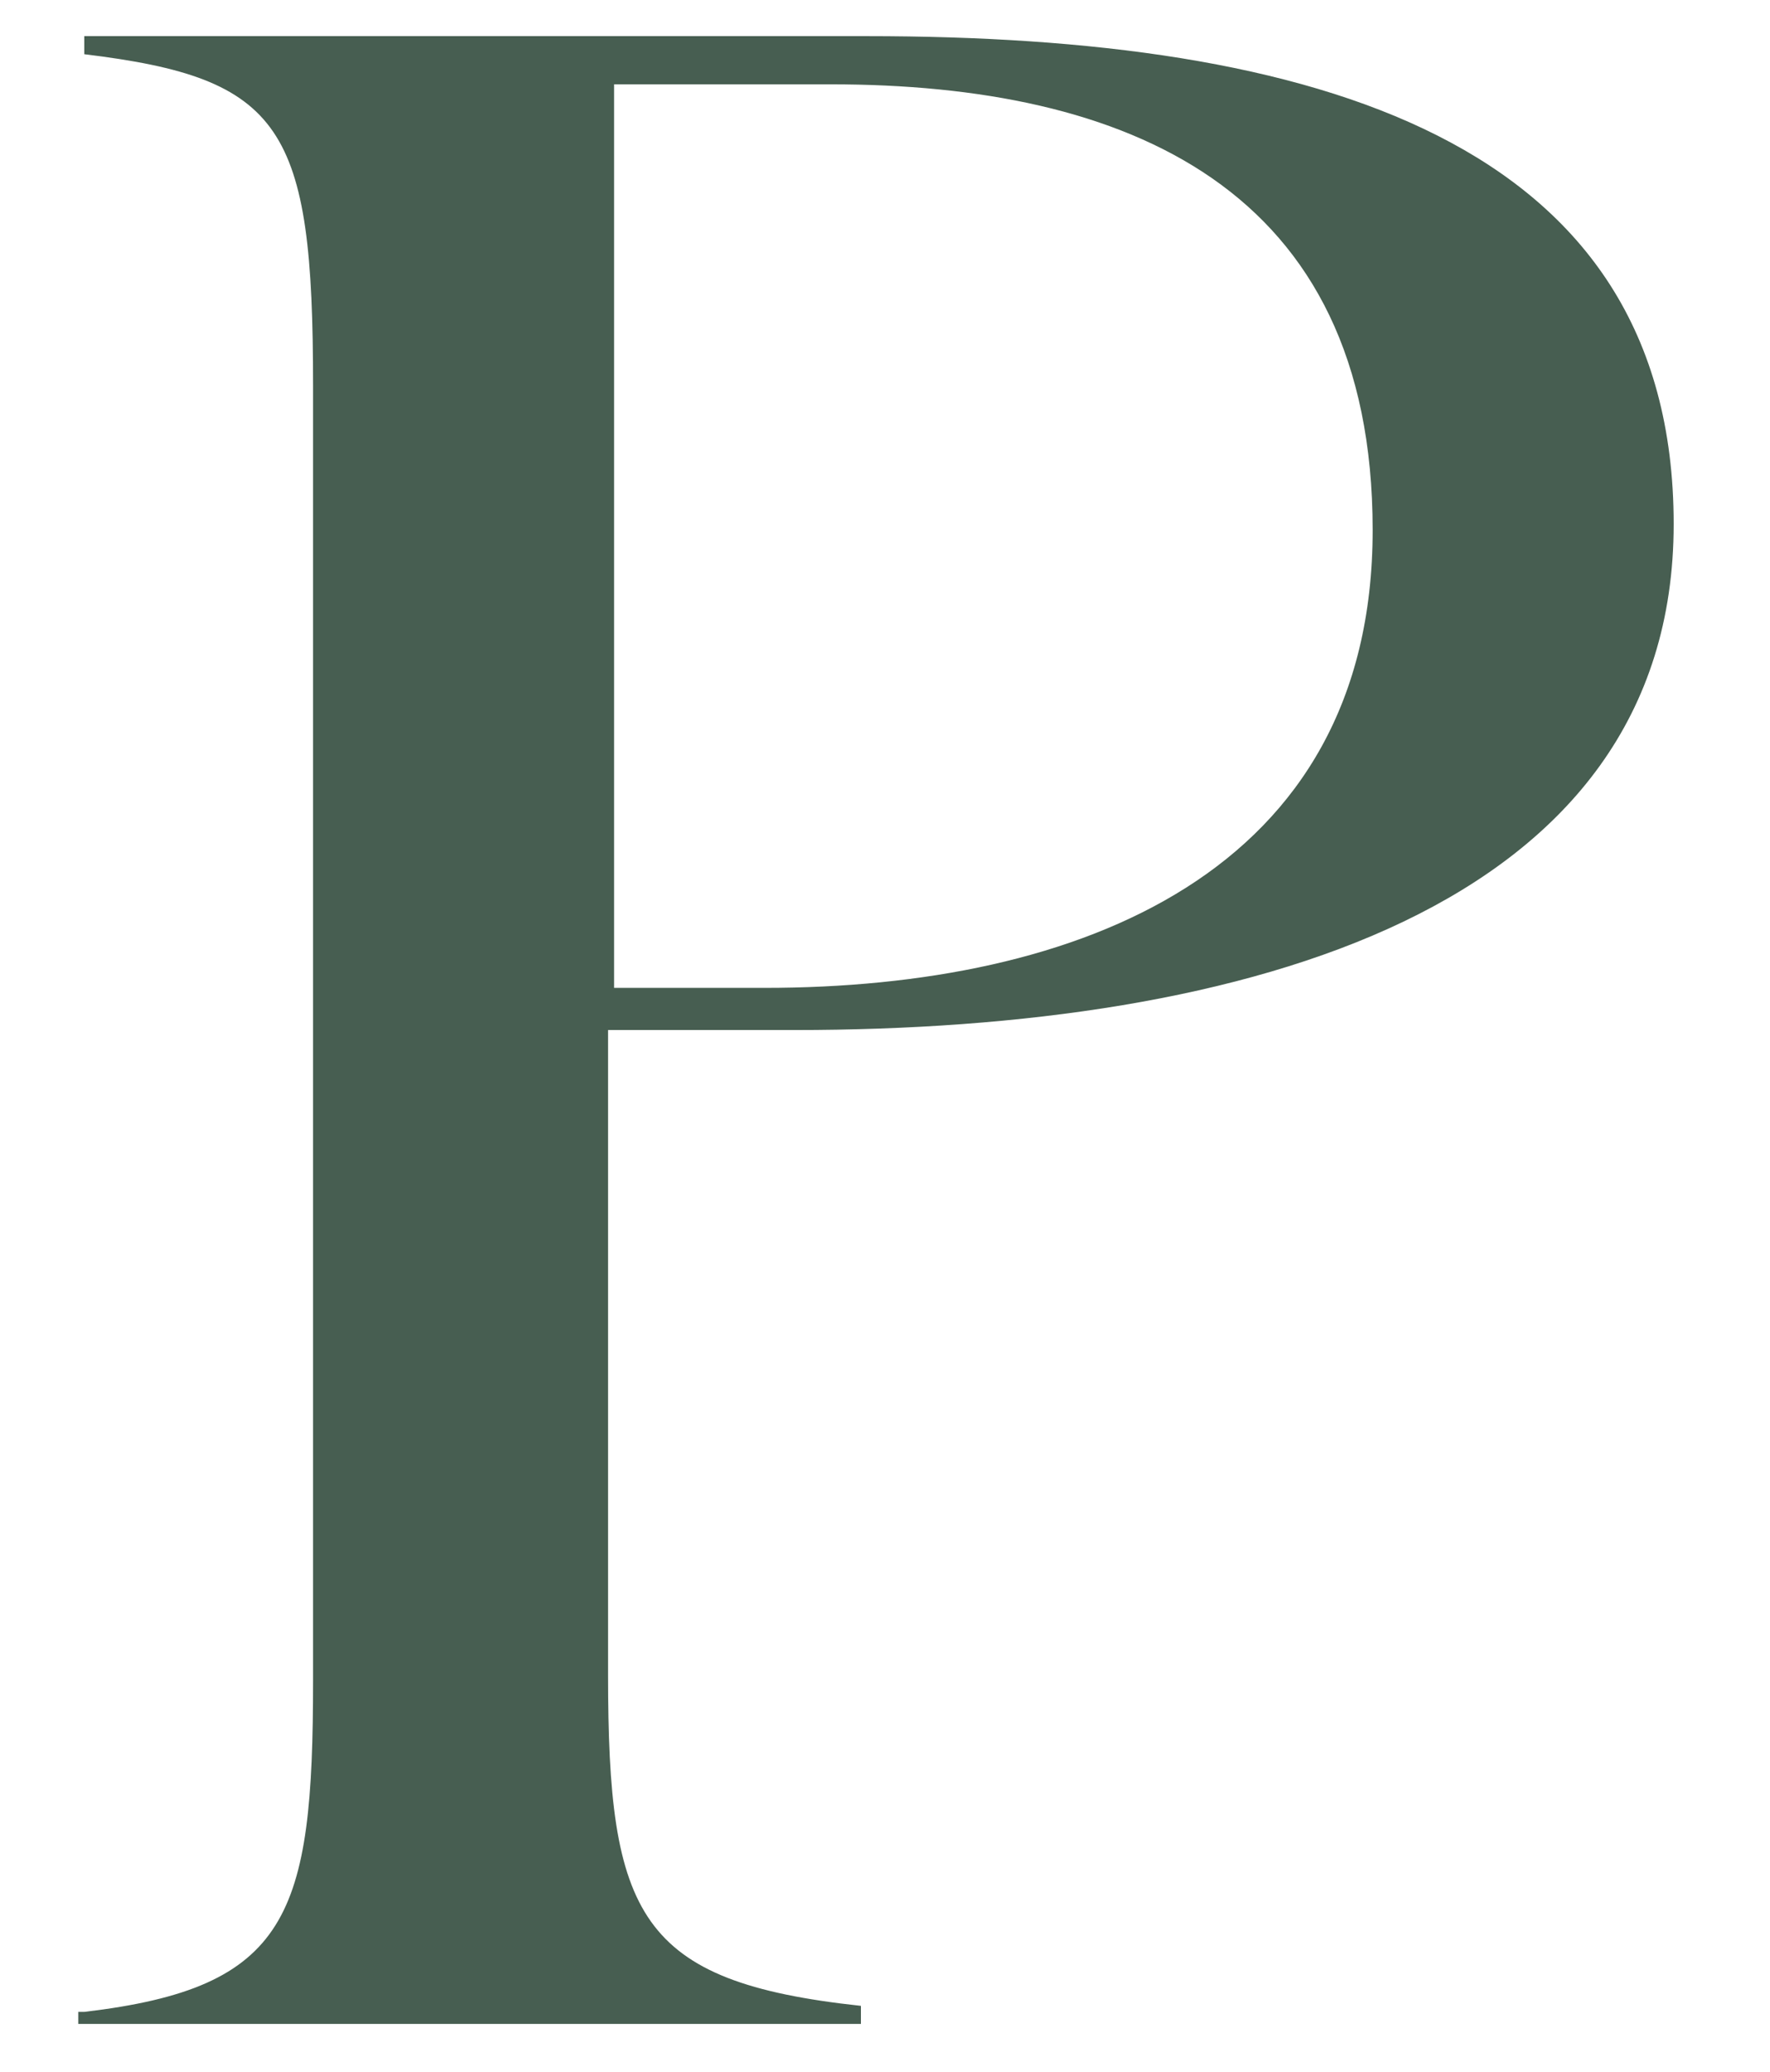
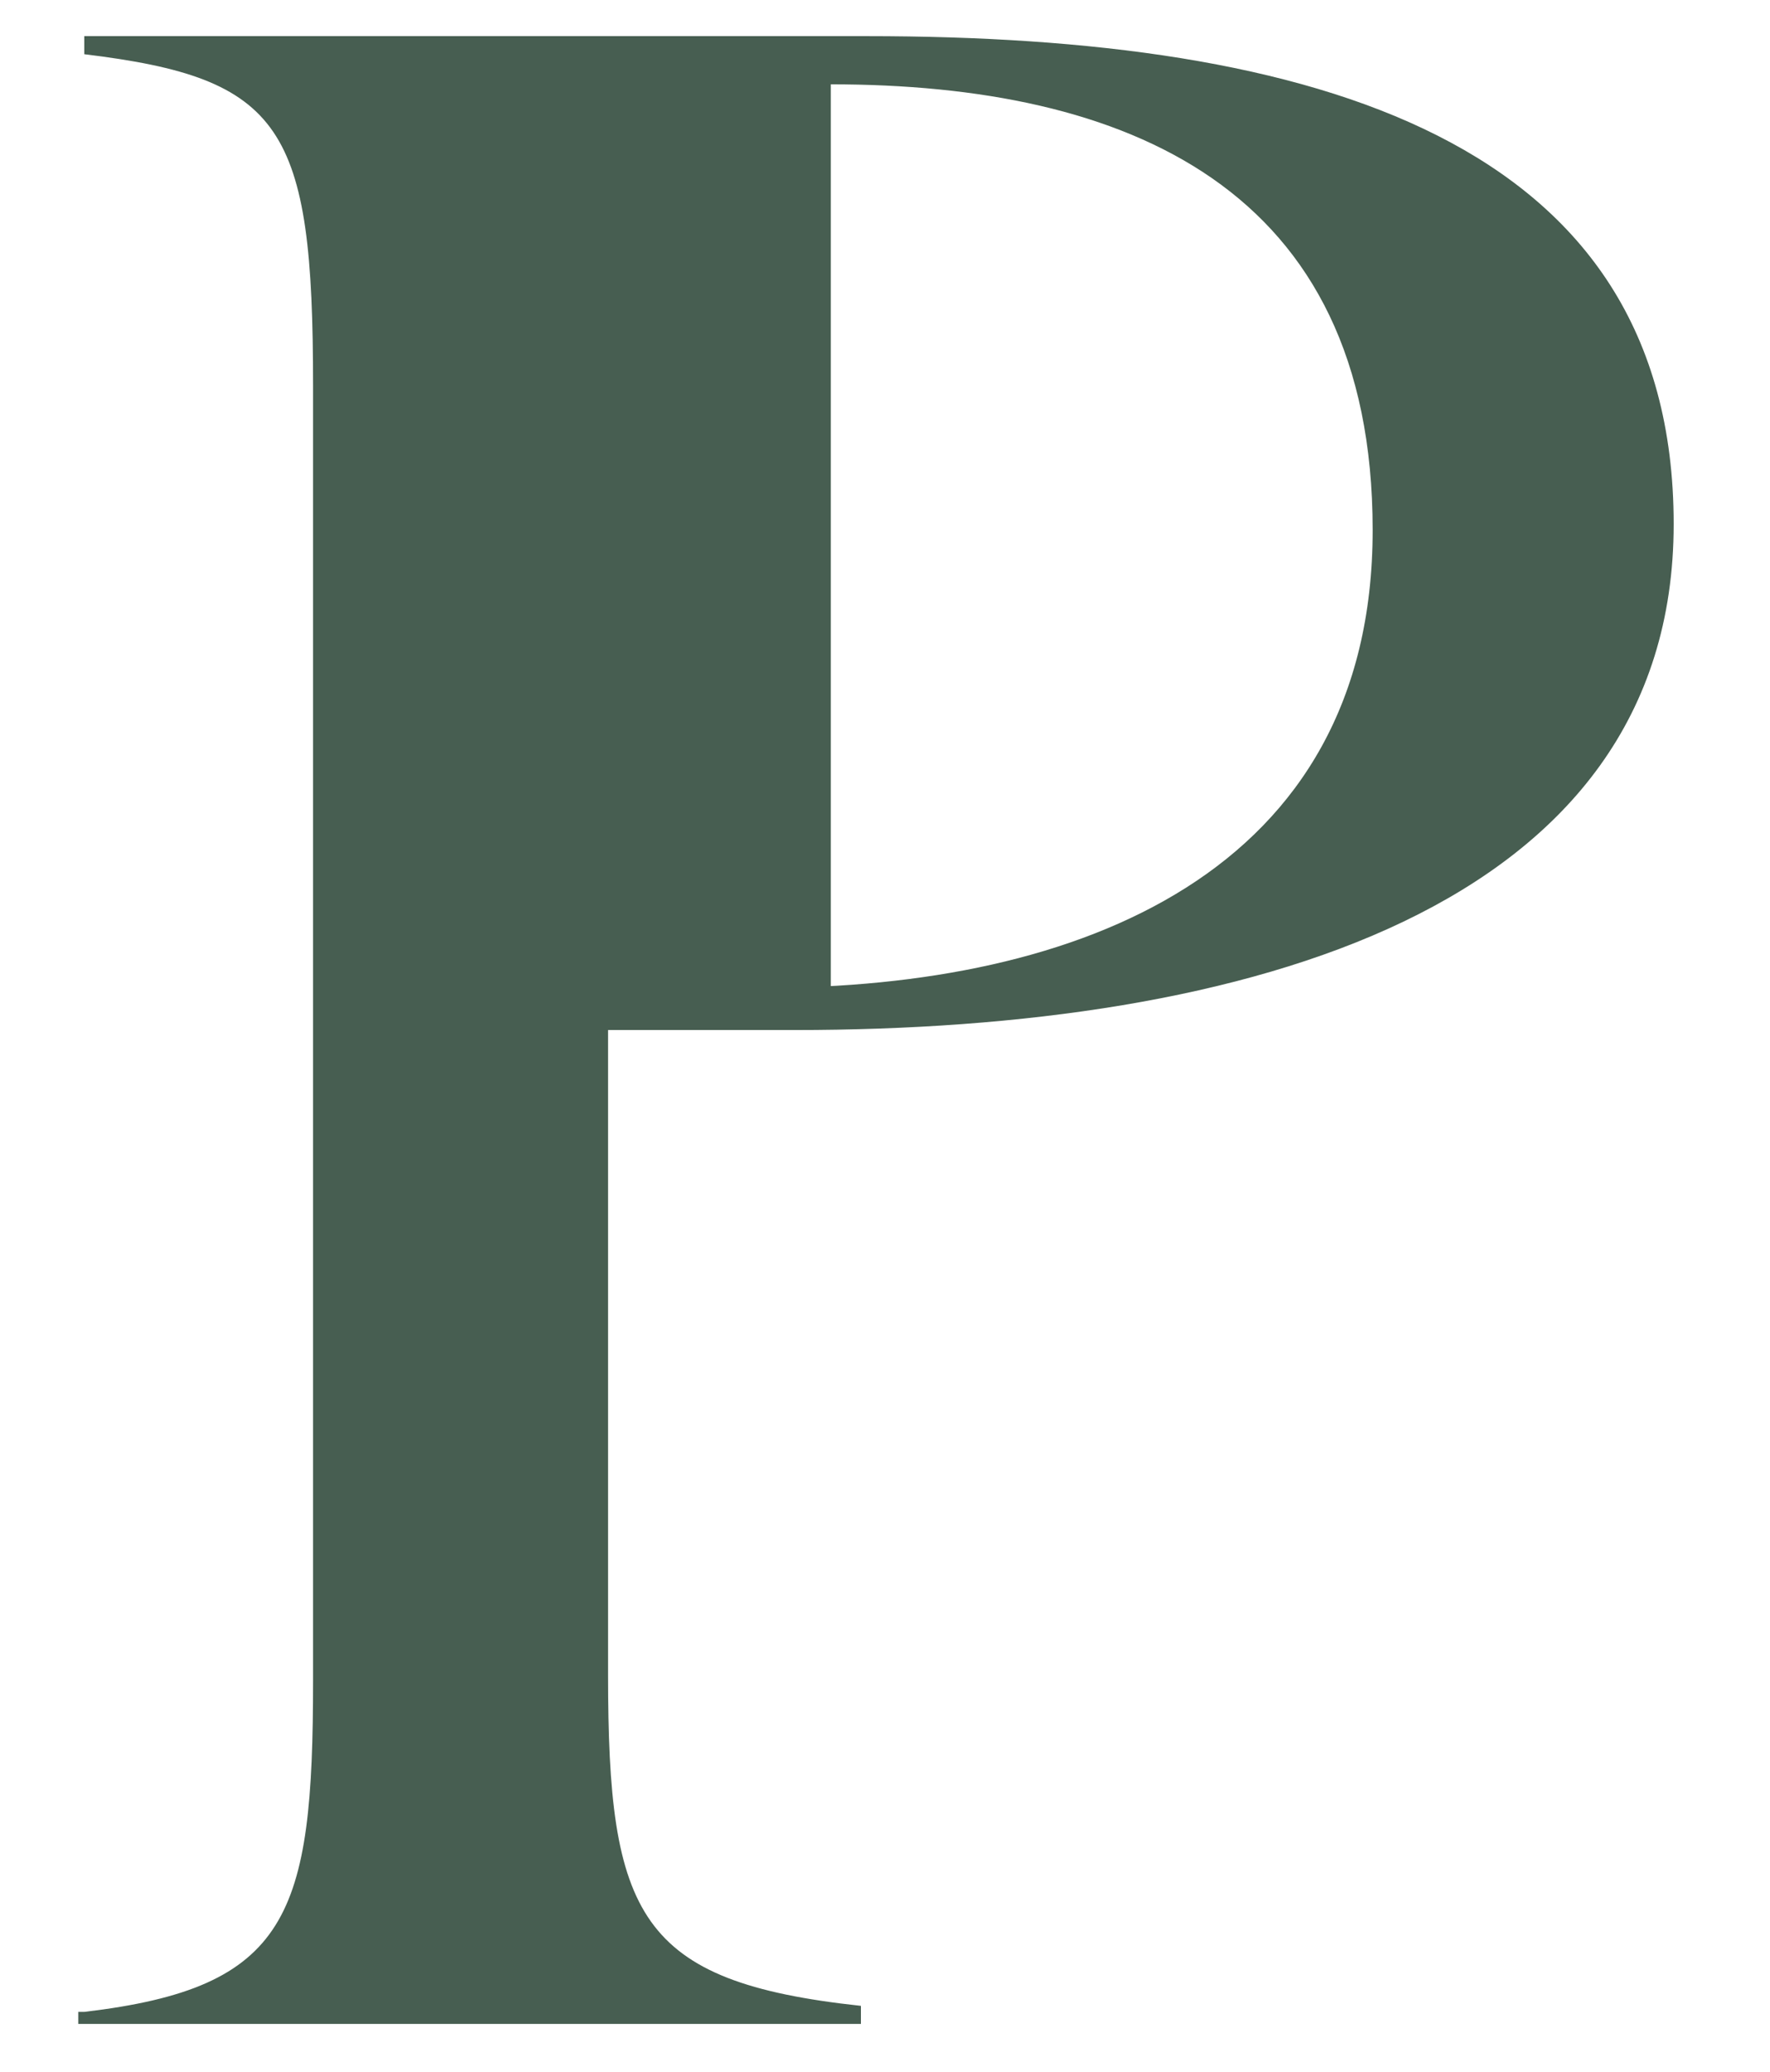
<svg xmlns="http://www.w3.org/2000/svg" version="1.1" id="Layer_2" x="0px" y="0px" viewBox="0 0 29.4 34.4" style="enable-background:new 0 0 29.4 34.4;" xml:space="preserve">
  <style type="text/css">
	.st0{fill:#475E51;}
</style>
  <g id="Livello_1">
    <g>
-       <path class="st0" d="M1.4,33.4c3.4-0.4,3.8-1.6,3.8-5.5V6.4c0-4.3-0.5-5.1-3.8-5.5V0.6h13c7.4,0,13.4,1.7,13.4,8.1    s-7.1,8.4-14.6,8.4h-3.1v10.7c0,4,0.5,5.1,4.2,5.5v0.3h-13V33.4z M12.7,16.4c5.2,0,10.1-1.9,10.1-7.6s-4.1-7.4-9-7.4h-3.6v15H12.7    L12.7,16.4z" />
+       <path class="st0" d="M1.4,33.4c3.4-0.4,3.8-1.6,3.8-5.5V6.4c0-4.3-0.5-5.1-3.8-5.5V0.6h13c7.4,0,13.4,1.7,13.4,8.1    s-7.1,8.4-14.6,8.4h-3.1v10.7c0,4,0.5,5.1,4.2,5.5v0.3h-13V33.4z M12.7,16.4c5.2,0,10.1-1.9,10.1-7.6s-4.1-7.4-9-7.4v15H12.7    L12.7,16.4z" />
    </g>
  </g>
</svg>